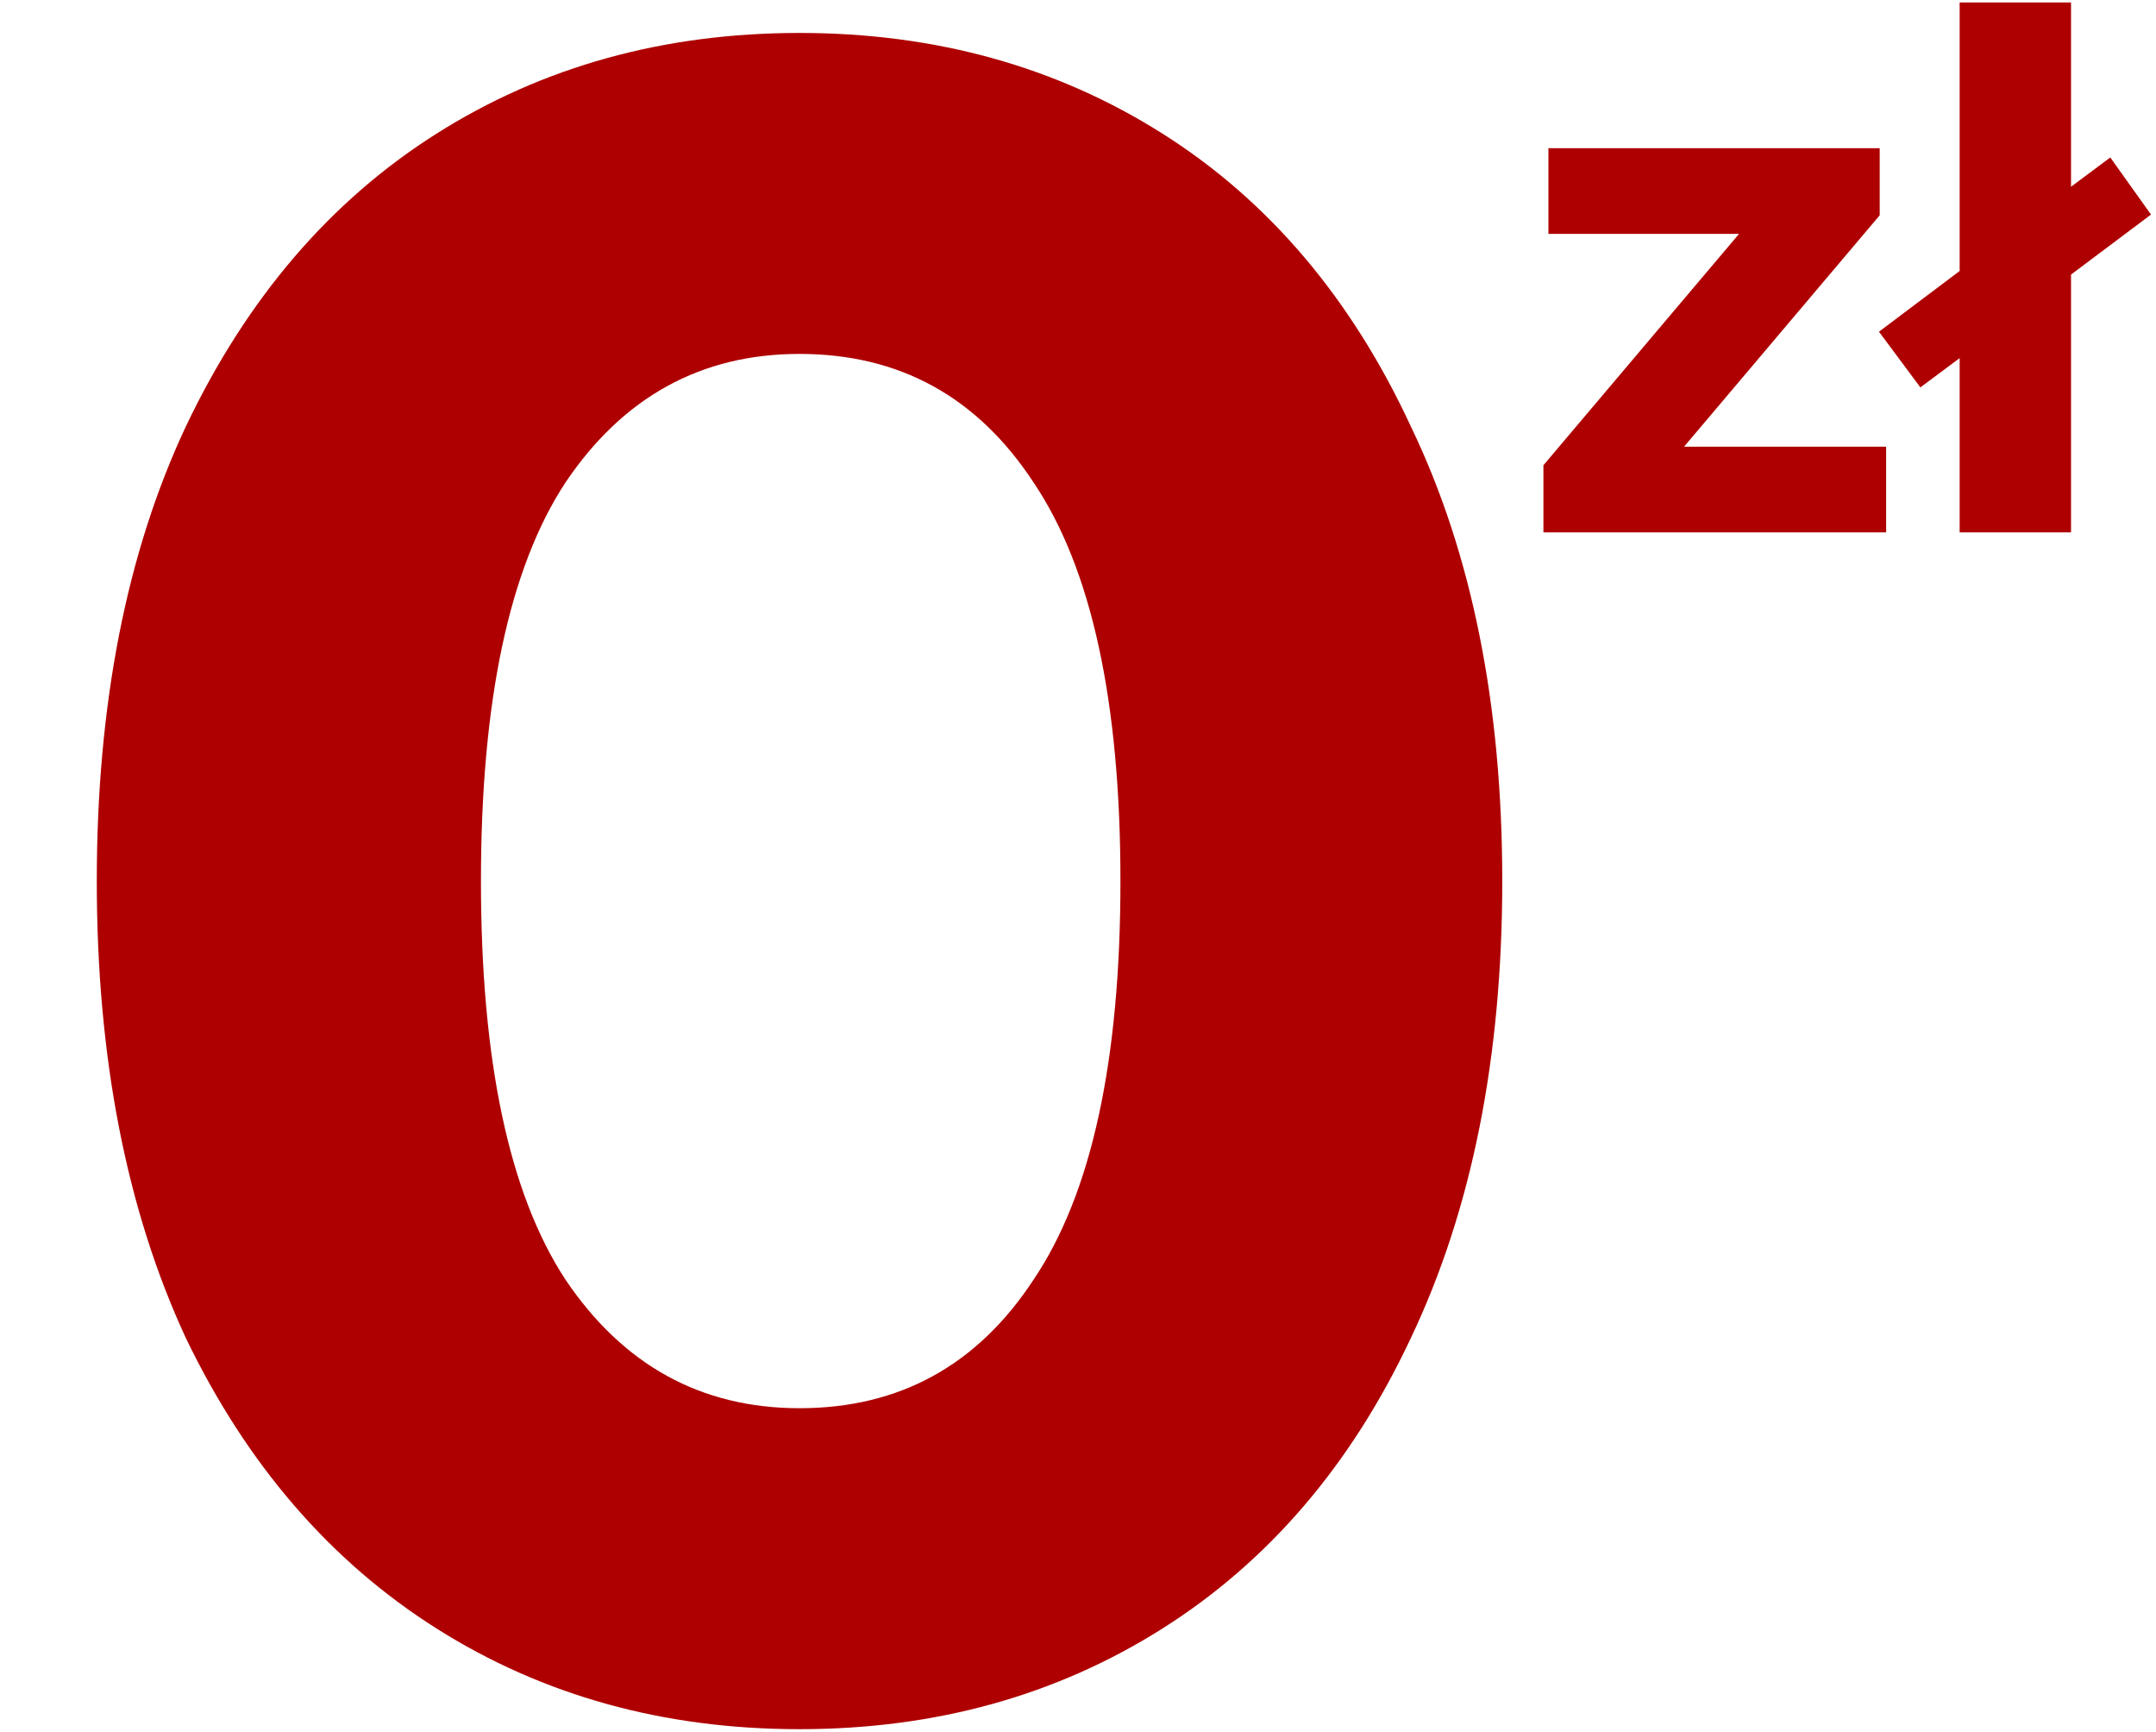
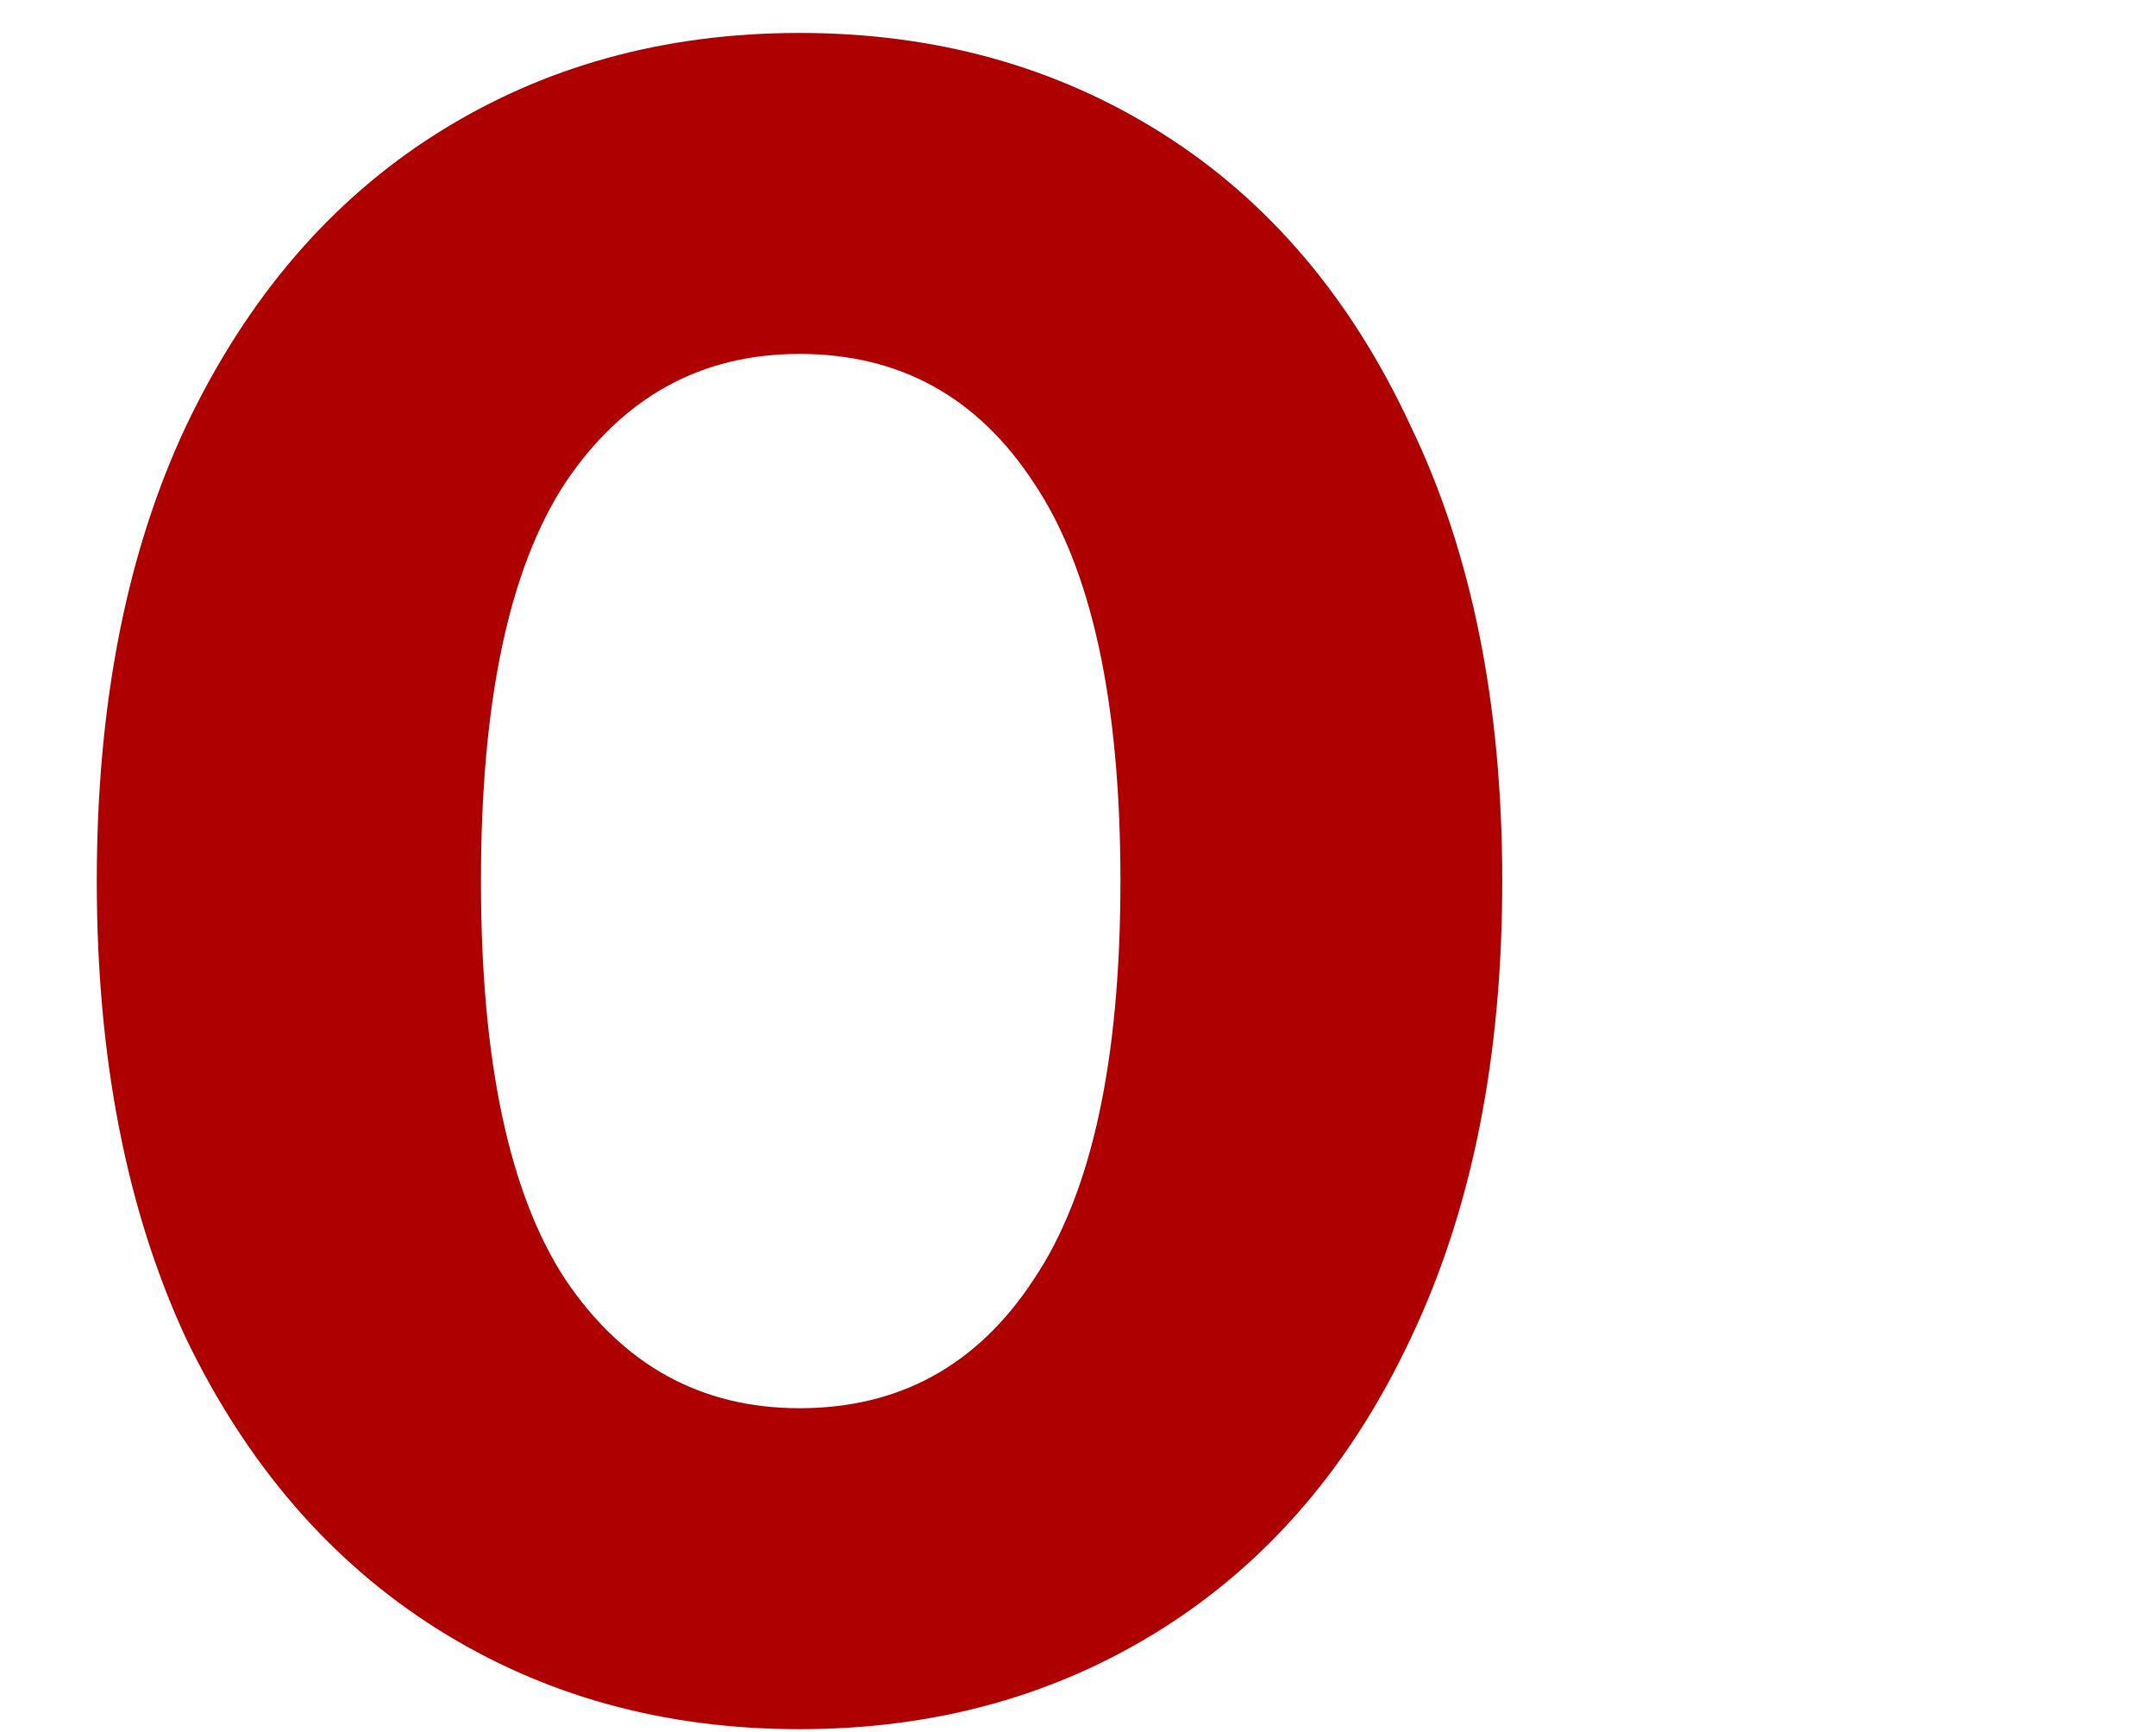
<svg xmlns="http://www.w3.org/2000/svg" width="320" height="257" viewBox="0 0 320 257" fill="none">
-   <path d="M279.945 66.283V79H229.079V69.039L258.115 34.704H229.821V21.987H278.991V31.949L249.955 66.283H279.945ZM307.388 40.744V79H290.857V53.143L285.028 57.488L278.882 49.222L290.857 40.215V0.369H307.388V27.71L313.217 23.365L319.257 31.843L307.388 40.744Z" fill="#AE0000" />
  <path d="M118.668 256.605C98.503 256.605 80.54 251.622 64.778 241.655C49.017 231.689 36.617 217.318 27.577 198.544C18.77 179.538 14.366 156.939 14.366 130.748C14.366 104.556 18.77 82.073 27.577 63.299C36.617 44.293 49.017 29.807 64.778 19.84C80.54 9.873 98.503 4.89 118.668 4.89C138.833 4.89 156.796 9.873 172.557 19.84C188.318 29.807 200.603 44.293 209.41 63.299C218.45 82.073 222.97 104.556 222.97 130.748C222.97 156.939 218.45 179.538 209.41 198.544C200.603 217.318 188.318 231.689 172.557 241.655C156.796 251.622 138.833 256.605 118.668 256.605ZM118.668 208.974C133.502 208.974 145.091 202.6 153.435 189.852C162.011 177.104 166.299 157.403 166.299 130.748C166.299 104.093 162.011 84.391 153.435 71.643C145.091 58.895 133.502 52.521 118.668 52.521C104.065 52.521 92.476 58.895 83.9 71.643C75.556 84.391 71.384 104.093 71.384 130.748C71.384 157.403 75.556 177.104 83.9 189.852C92.476 202.6 104.065 208.974 118.668 208.974Z" fill="#AE0000" />
</svg>